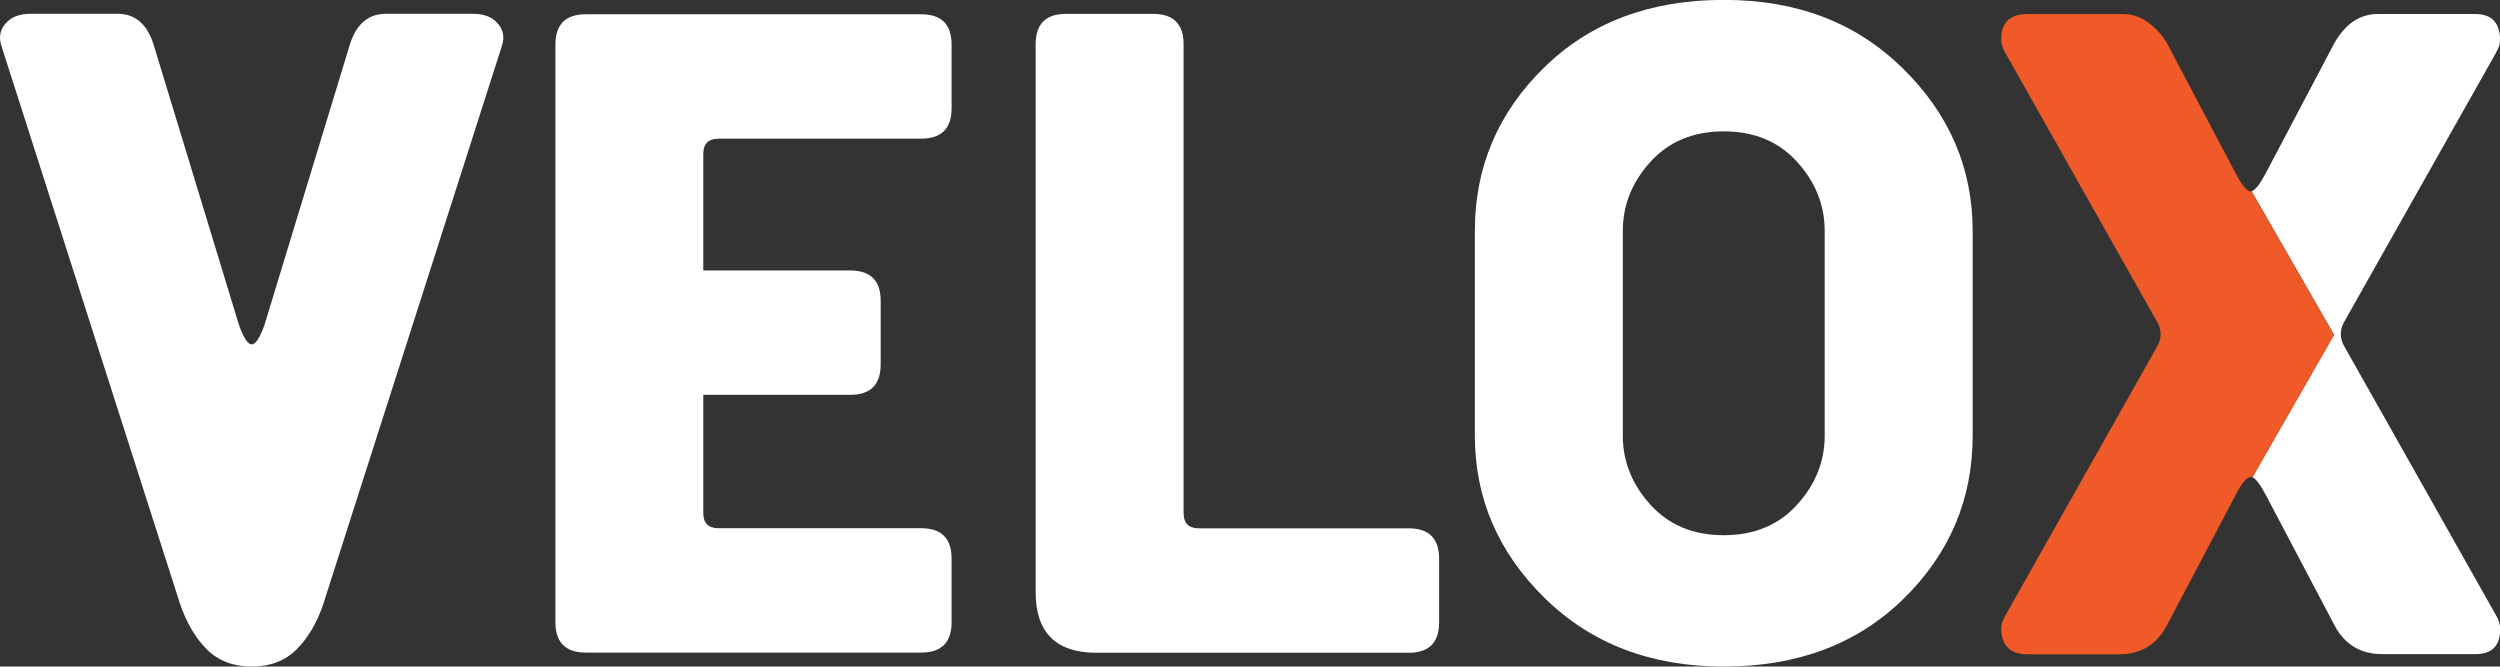
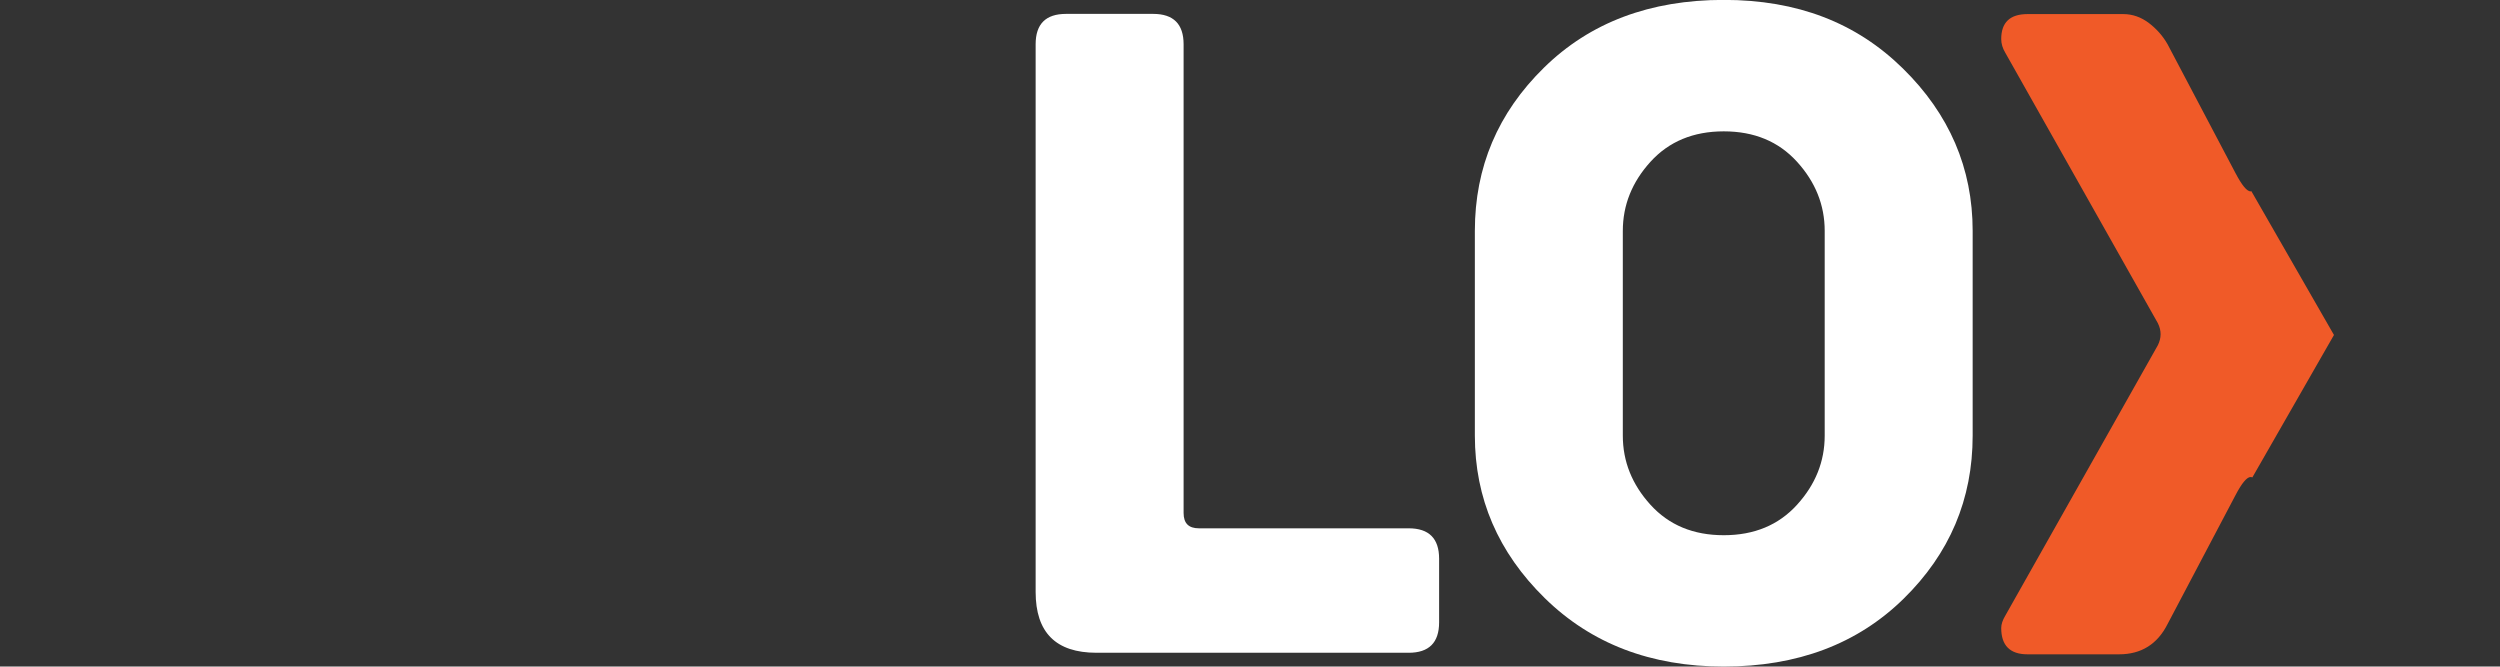
<svg xmlns="http://www.w3.org/2000/svg" id="Capa_2" viewBox="0 0 257.33 68.61">
  <rect x="0" y="0" width="257.33" height="68.61" fill="#333333" stroke="none" />
  <defs>
    <style>.cls-1{fill:#fff;}.cls-2{fill:#f05a28;}</style>
  </defs>
  <g id="Layer_2">
-     <path class="cls-1" d="M33.32,62.06c-.66,1.99-1.59,3.58-2.78,4.77-1.19,1.19-2.73,1.78-4.63,1.78s-3.44-.59-4.63-1.78c-1.19-1.19-2.11-2.78-2.78-4.77L.14,4.7C-.14,3.84,0,3.08.57,2.42c.57-.66,1.42-1,2.56-1h8.97c1.8,0,3.04,1.05,3.7,3.14l8.8,28.9c.48,1.33.92,1.99,1.31,1.99s.83-.66,1.31-1.99l8.8-28.9c.66-2.09,1.9-3.14,3.7-3.14h8.96c1.14,0,1.99.33,2.56,1,.57.67.71,1.42.43,2.28l-18.36,57.37Z" />
    <path class="cls-1" d="M144.99,67.19h-32.13c-4.18,0-6.26-2.09-6.26-6.26V4.56c0-2.09,1.04-3.13,3.13-3.13h8.97c2.09,0,3.13,1.05,3.13,3.13v48.25c0,1.05.52,1.57,1.57,1.57h21.6c2.09,0,3.13,1.05,3.13,3.13v6.55c0,2.09-1.05,3.13-3.13,3.13Z" />
    <path class="cls-1" d="M177.43,68.61c-7.5,0-13.64-2.35-18.43-7.05-4.79-4.7-7.19-10.27-7.19-16.73v-21.07c0-6.55,2.37-12.15,7.12-16.8,4.74-4.65,10.91-6.97,18.5-6.97s13.64,2.35,18.43,7.05c4.79,4.7,7.19,10.27,7.19,16.73v21.07c0,6.55-2.37,12.15-7.12,16.8-4.75,4.65-10.91,6.97-18.5,6.97ZM187.82,23.77c0-2.66-.95-5.03-2.85-7.12-1.9-2.09-4.41-3.13-7.54-3.13s-5.65,1.05-7.54,3.13c-1.9,2.09-2.85,4.46-2.85,7.12v21.07c0,2.66.95,5.03,2.85,7.12,1.9,2.09,4.41,3.13,7.54,3.13s5.64-1.04,7.54-3.13c1.9-2.09,2.85-4.46,2.85-7.12v-21.07Z" />
-     <path class="cls-1" d="M256.91,5.43c.28-.47.43-.9.43-1.28,0-1.8-.86-2.71-2.57-2.71h-9.99c-1.91,0-3.43,1.04-4.57,3.13l-6.99,13.26c-.61,1.15-1.09,1.76-1.46,1.85l8.49,14.78,16.43-28.66-16.43,28.66,16.71,29.08-16.71-29.08-8.4,14.66c.36.16.81.76,1.37,1.82l6.99,13.26c1.05,2.09,2.71,3.13,5,3.13h9.57c1.71,0,2.57-.85,2.57-2.57,0-.48-.14-.95-.43-1.43l-15.69-27.81c-.38-.76-.38-1.52,0-2.28l15.69-27.81Z" />
    <path class="cls-2" d="M231.75,19.68s-.06.02-.09.02c-.38,0-.89-.62-1.55-1.87l-6.99-13.26c-.48-.85-1.12-1.58-1.93-2.2-.81-.61-1.69-.92-2.64-.92h-9.85c-1.81,0-2.71.86-2.71,2.57,0,.48.14.95.43,1.43l15.69,27.81c.38.76.38,1.52,0,2.28l-15.69,27.81c-.29.48-.43.91-.43,1.29,0,1.8.9,2.71,2.71,2.71h9.42c2.28,0,3.95-1.04,5-3.13l6.99-13.26c.65-1.24,1.17-1.86,1.55-1.86.06,0,.12.02.18.04l8.4-14.66-8.49-14.78Z" />
-     <path class="cls-1" d="M73.95,14.27h20.87c2.08,0,3.13-1.04,3.13-3.13v-6.54c0-2.09-1.04-3.13-3.13-3.13h-34.52c-2.09,0-3.13,1.04-3.13,3.13v59.44c0,2.08,1.04,3.13,3.13,3.13h34.52c2.08,0,3.13-1.04,3.13-3.13v-6.54c0-2.08-1.04-3.13-3.13-3.13h-20.87c-1.04,0-1.56-.52-1.56-1.56v-12.17h15.13c2.08,0,3.13-1.04,3.13-3.13v-6.54c0-2.08-1.04-3.13-3.13-3.13h-15.13v-12c0-1.04.52-1.56,1.56-1.56Z" />
  </g>
</svg>